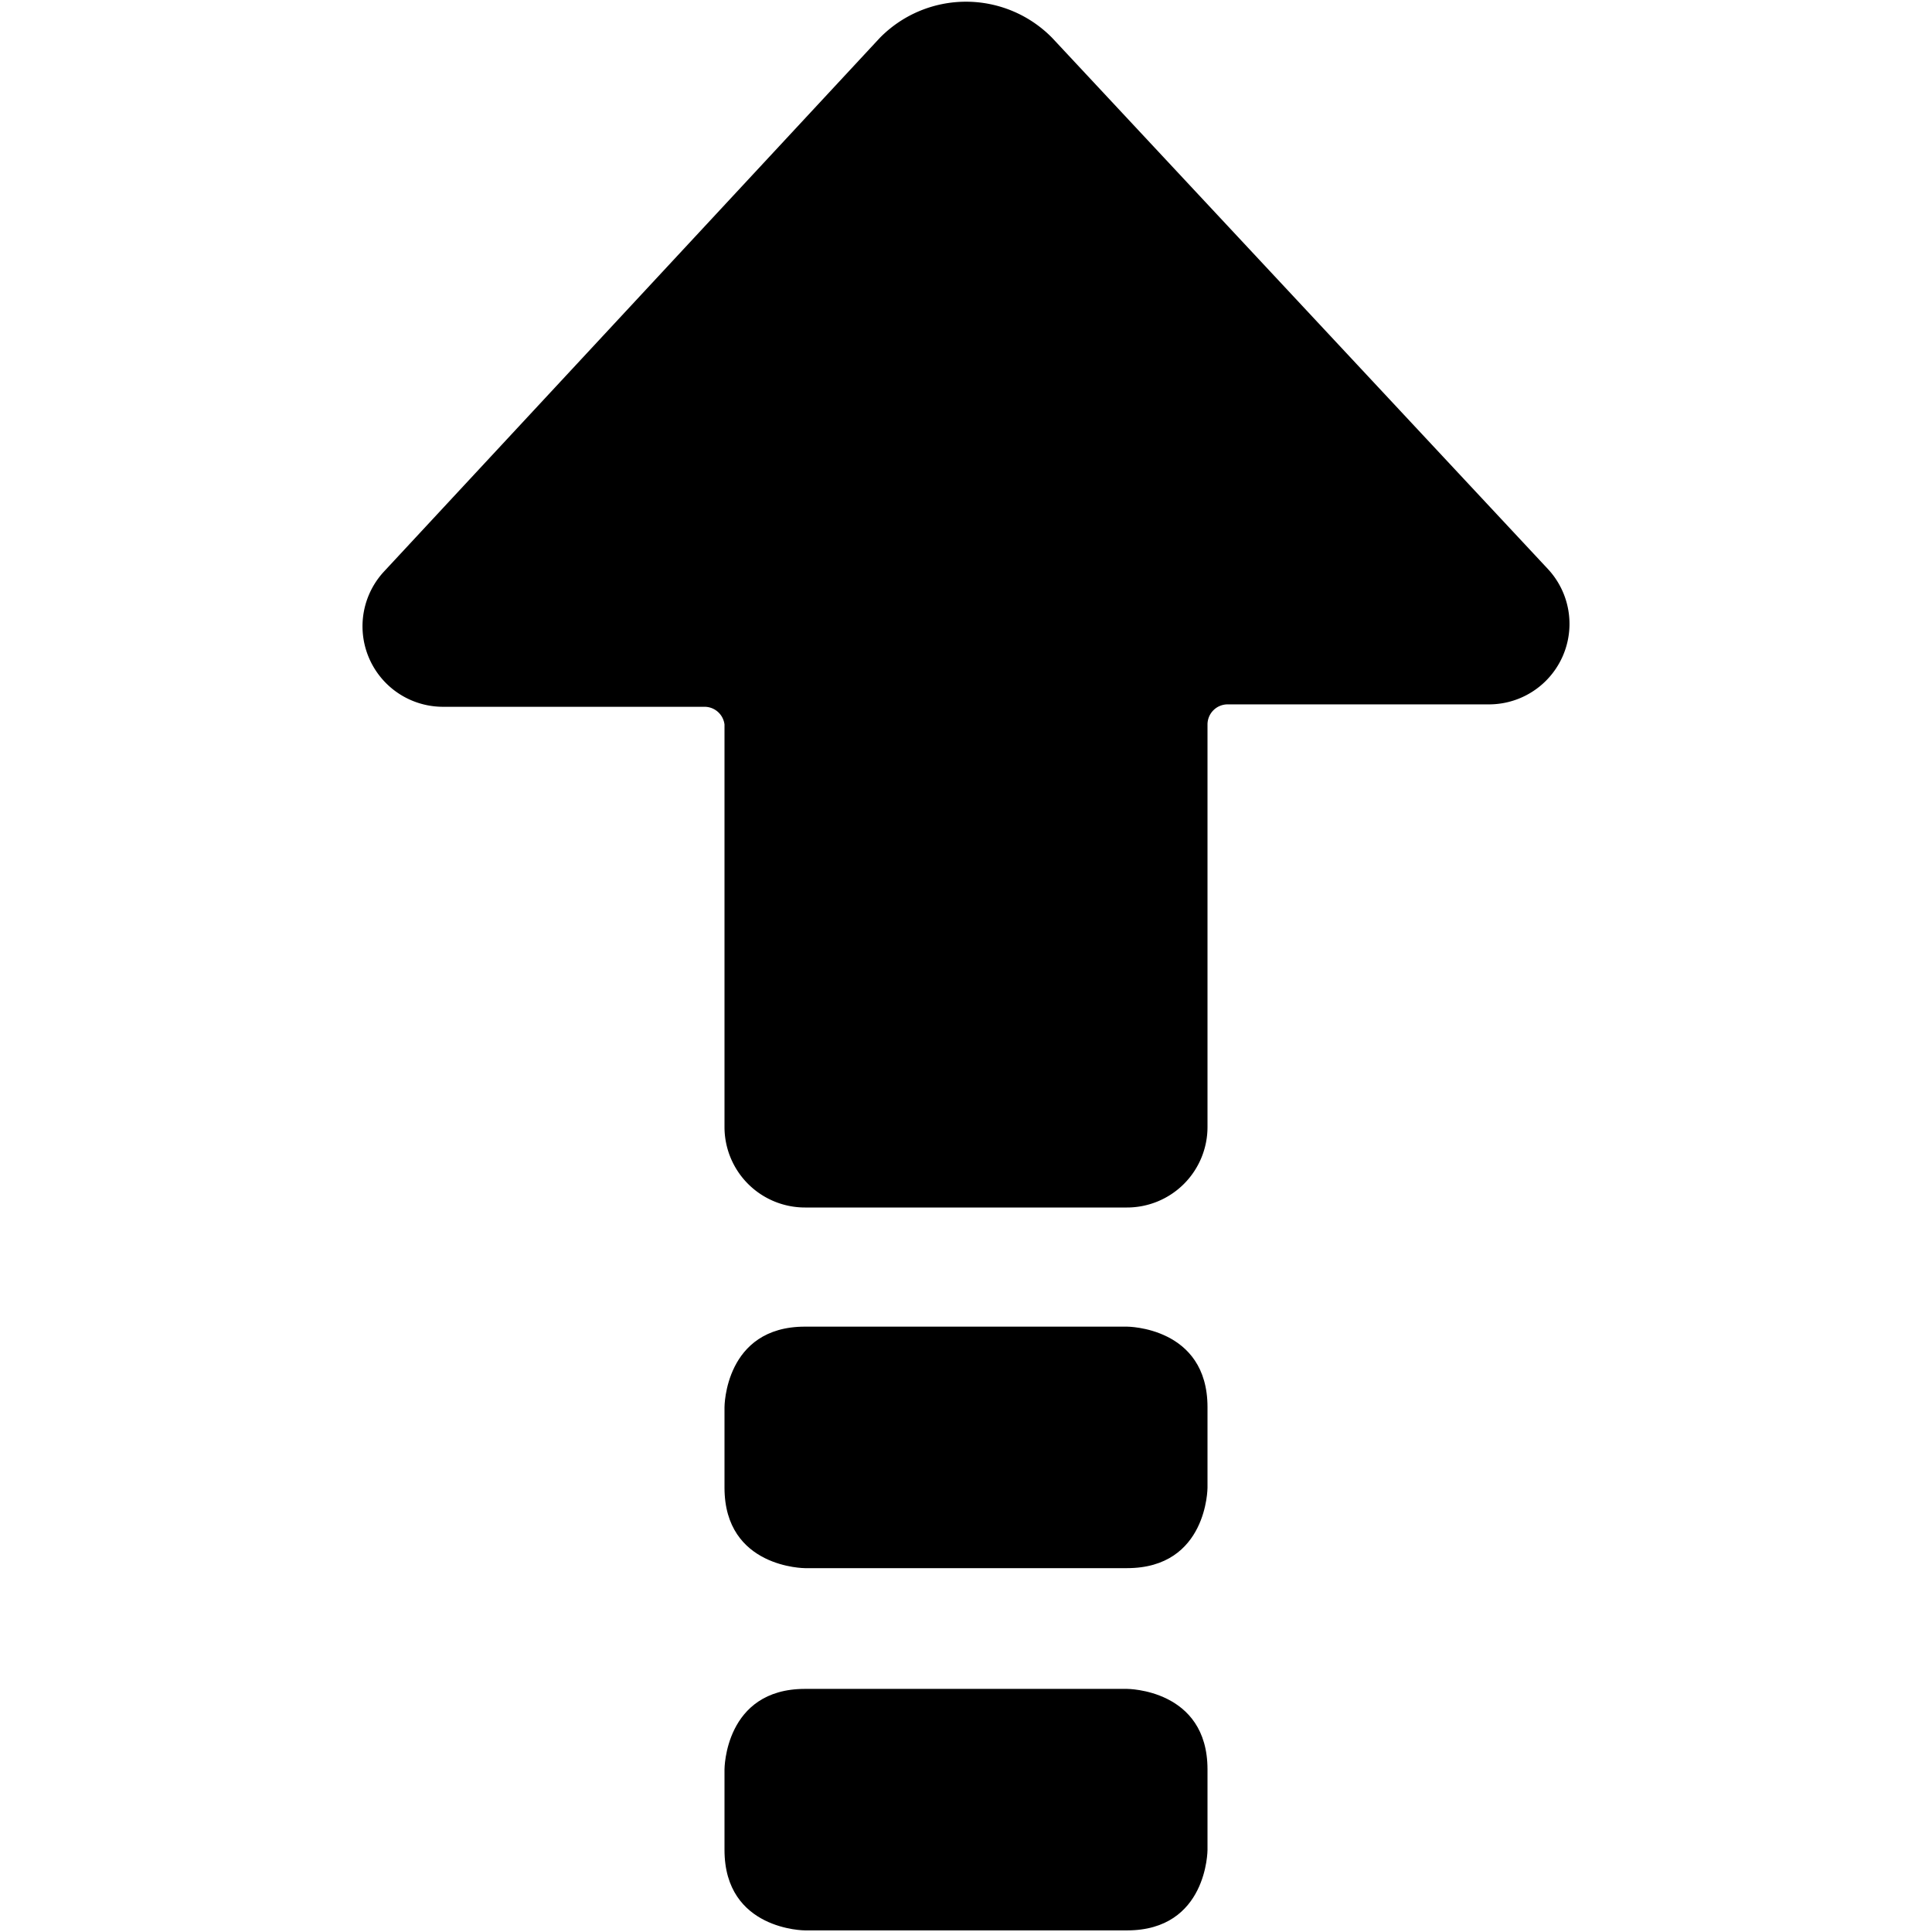
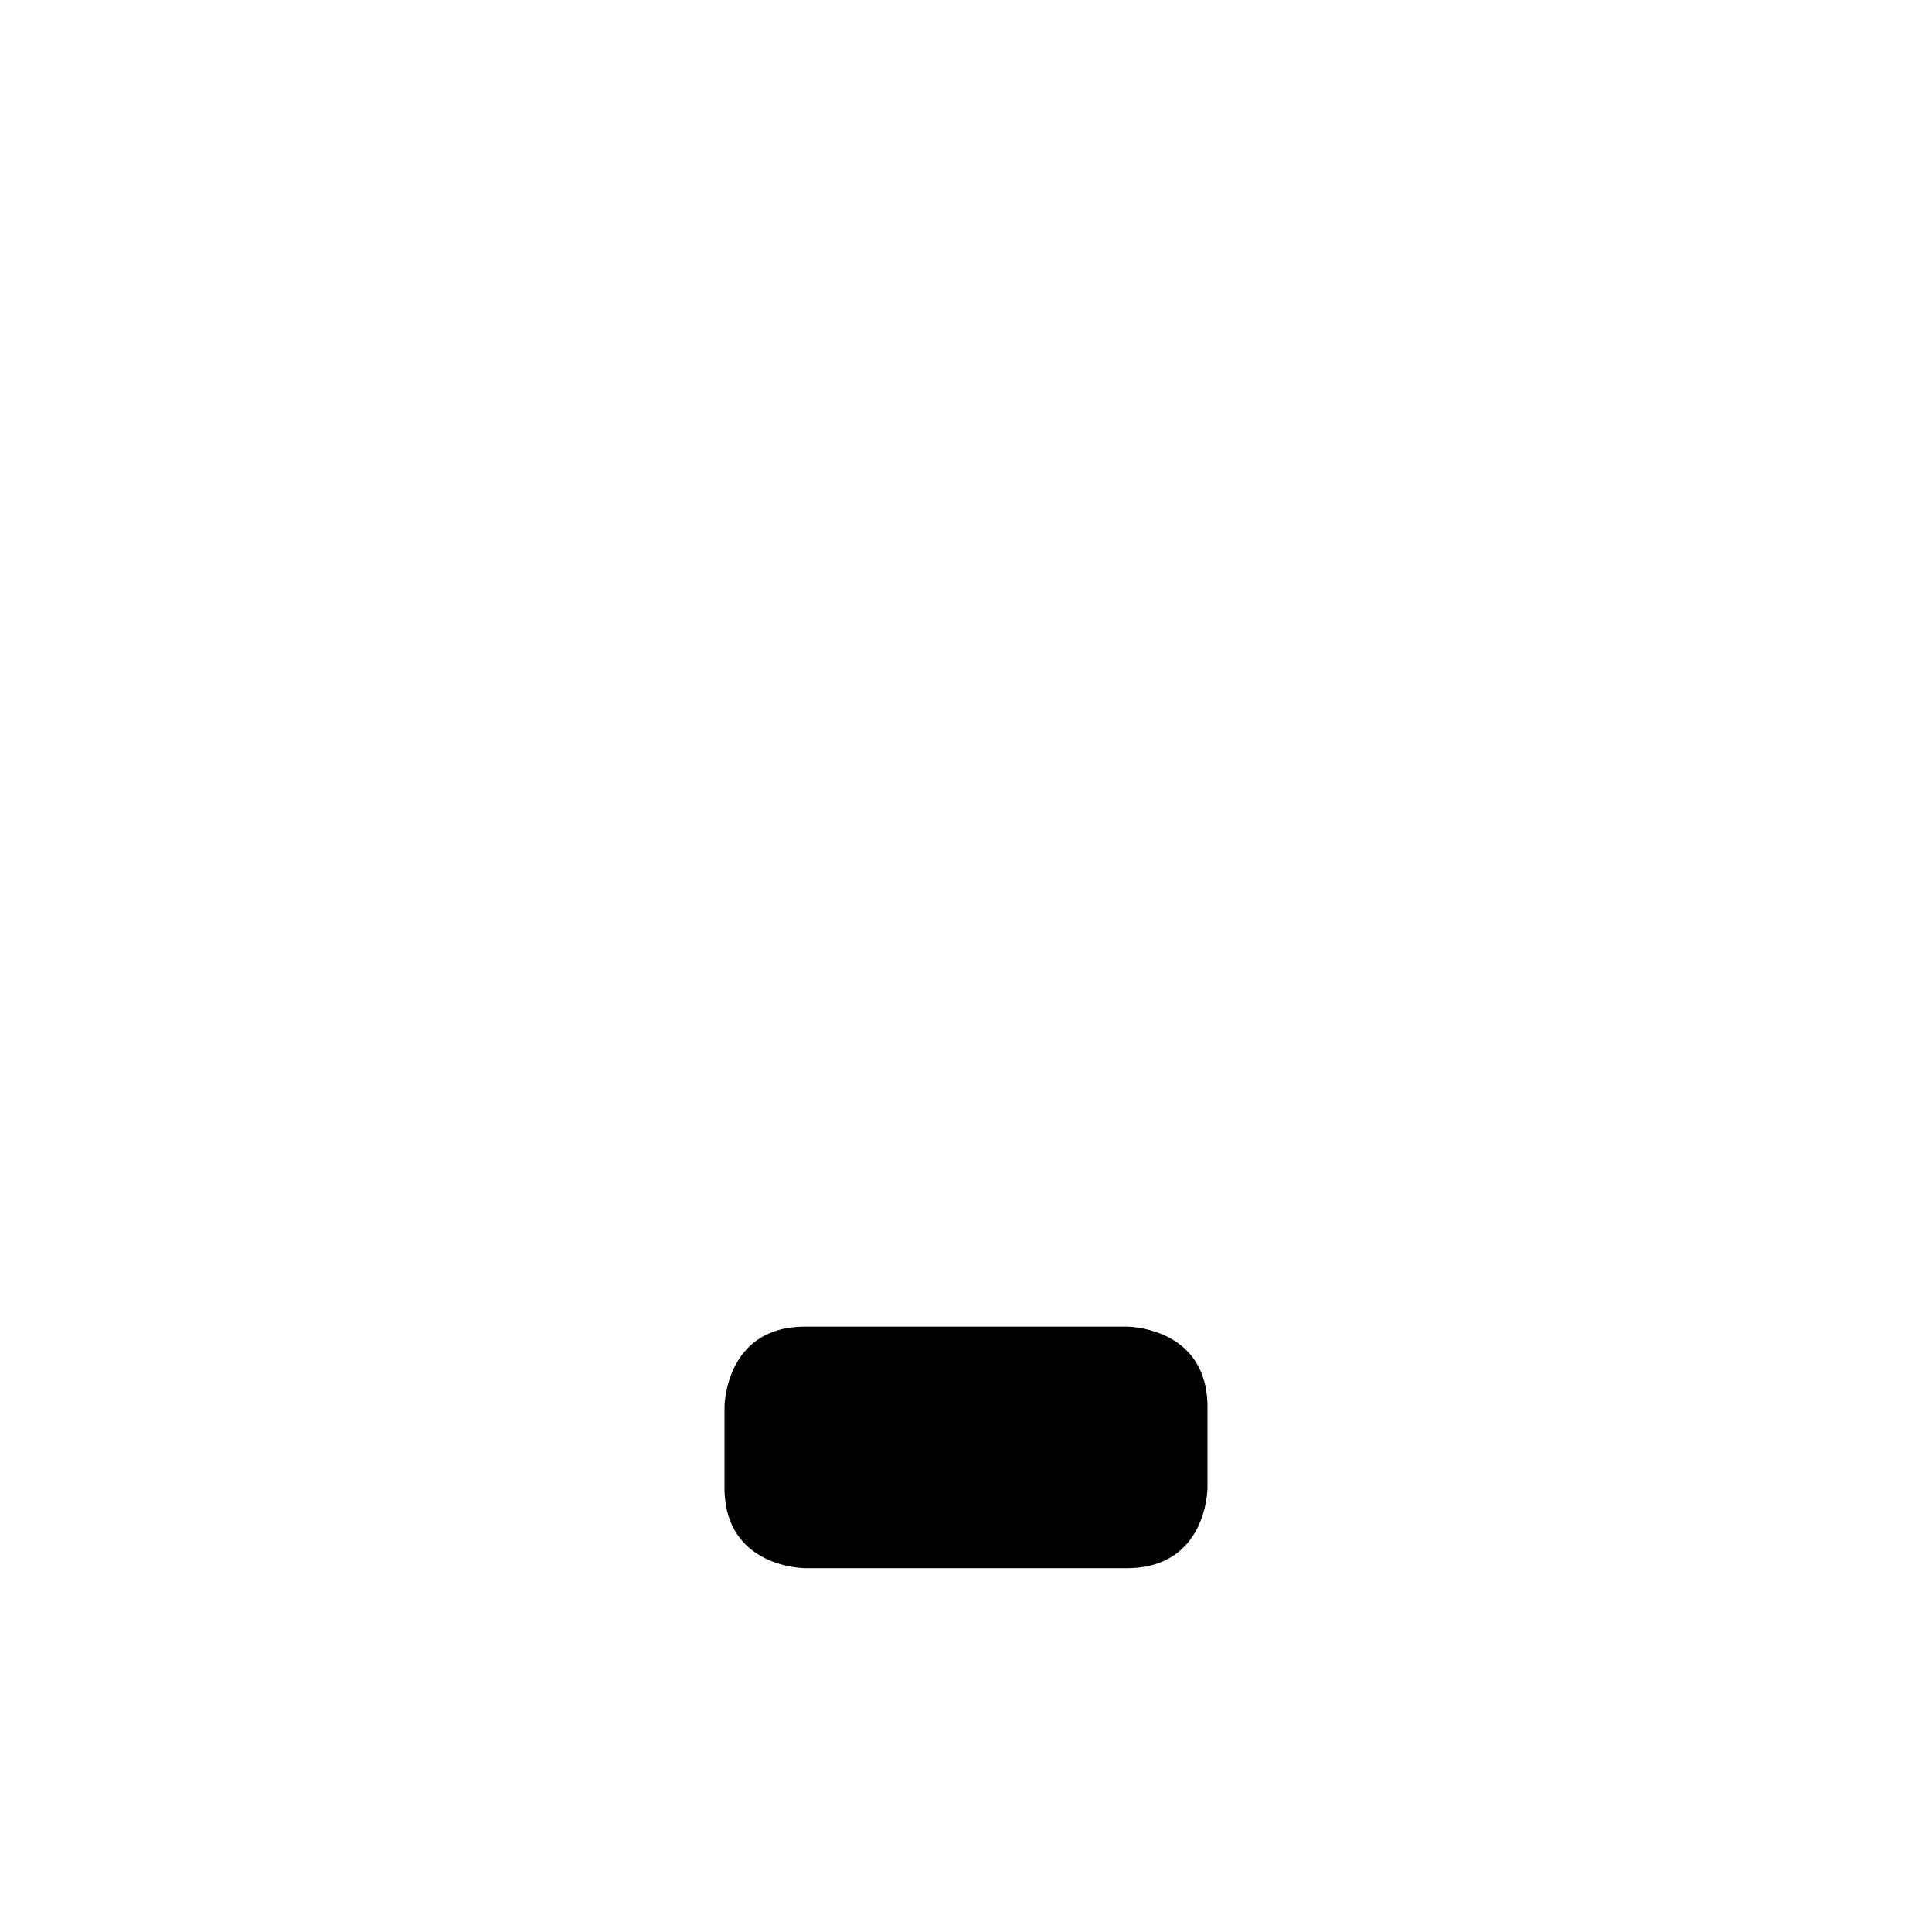
<svg xmlns="http://www.w3.org/2000/svg" viewBox="0 0 24 24">
  <g>
-     <path d="M15 9a0.25 0.25 0 0 1 0.25 -0.25h3.25a1 1 0 0 0 0.73 -1.68L13.07 0.47a1.5 1.5 0 0 0 -2.14 0L4.77 7.1a1 1 0 0 0 0.73 1.68h3.25A0.25 0.25 0 0 1 9 9v5a1 1 0 0 0 1 1h4a1 1 0 0 0 1 -1Z" fill="#000000" stroke-width="1" />
    <path d="M10 16.48h4s1 0 1 1v1s0 1 -1 1h-4s-1 0 -1 -1v-1s0 -1 1 -1" fill="#000000" stroke-width="1" />
-     <path d="M10 20.98h4s1 0 1 1v1s0 1 -1 1h-4s-1 0 -1 -1v-1s0 -1 1 -1" fill="#000000" stroke-width="1" />
  </g>
</svg>